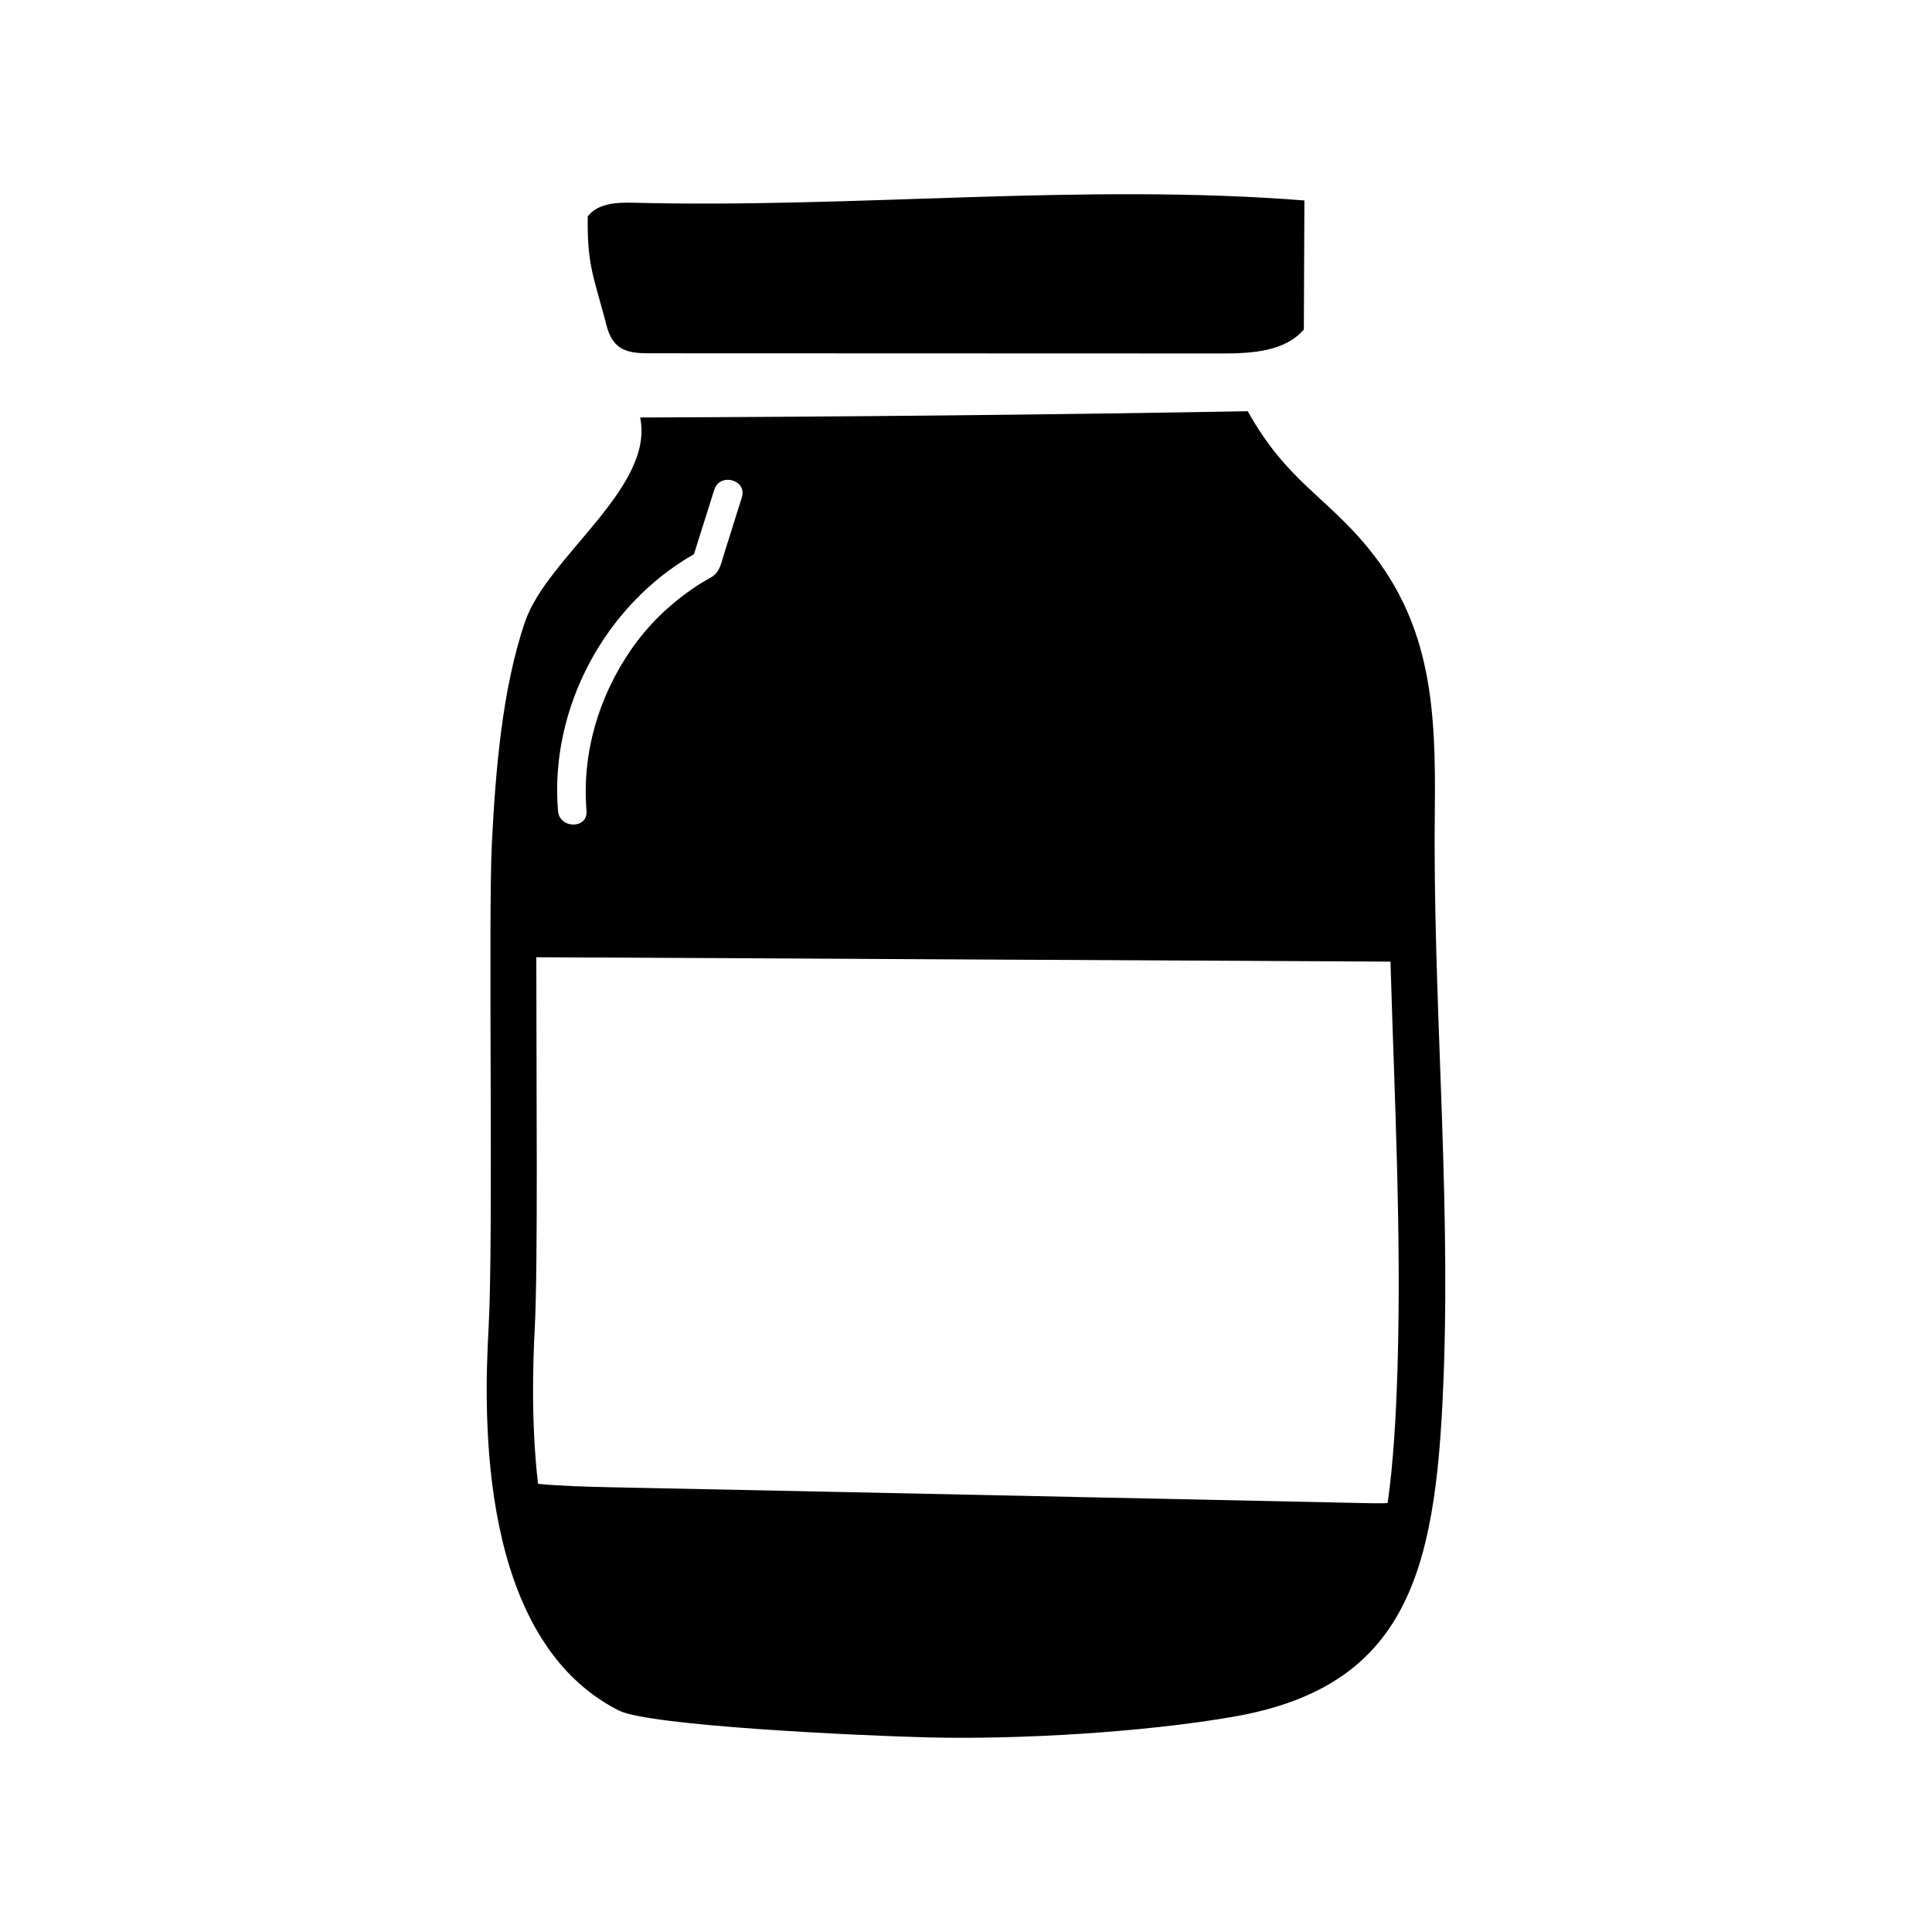
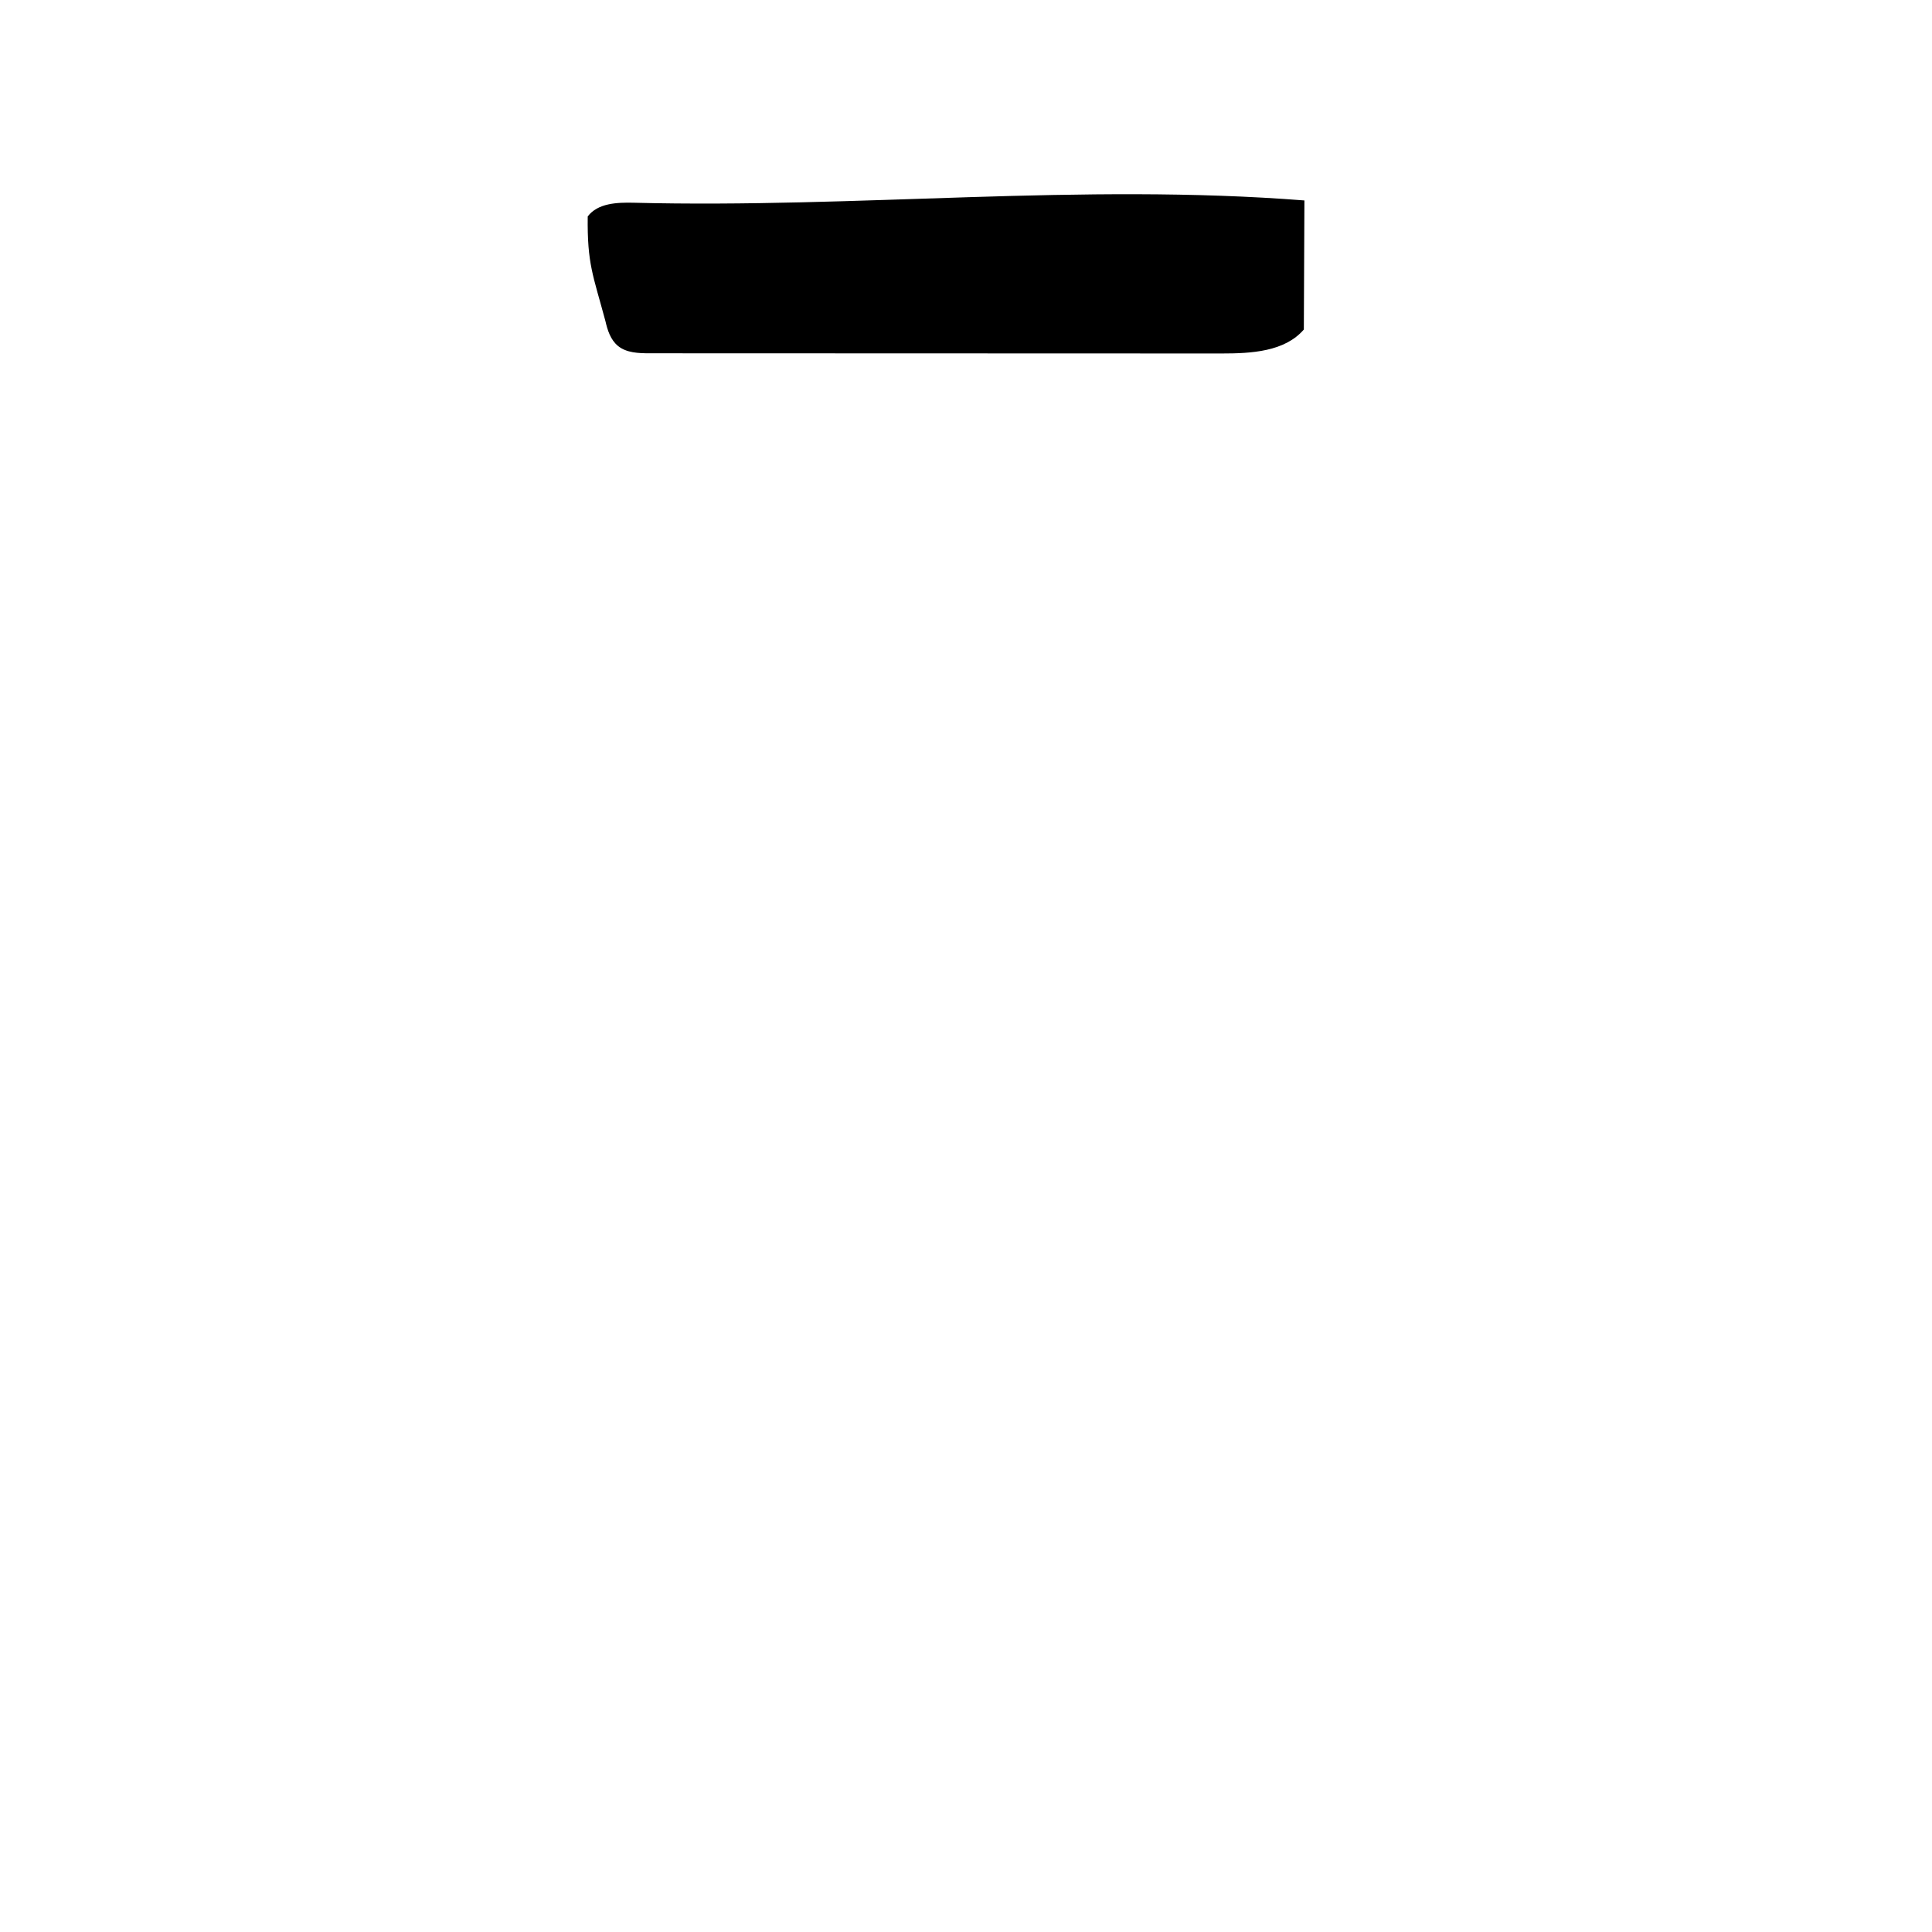
<svg xmlns="http://www.w3.org/2000/svg" fill="#000000" width="800px" height="800px" version="1.1" viewBox="144 144 512 512">
  <g>
    <path d="m307.75 235.66c2.266 1.863 5.492 1.965 8.465 1.965 50.531 0 101.02 0.051 151.55 0.051 7.809 0 16.676-0.453 21.766-6.348 0.051-11.387 0.102-22.824 0.152-34.207-59.199-4.637-118.45 2.117-177.79 0.605-4.383-0.102-9.473 0.102-12.141 3.629-0.152 12.645 1.41 15.516 4.684 27.711 0.551 2.41 1.355 4.981 3.32 6.594z" />
-     <path d="m524.24 358.48c0.301-26.199-0.855-48.617-17.48-69.023-11.234-13.855-21.766-17.938-32.094-36.477-53.656 0.957-107.31 1.461-161.02 1.664 3.879 18.59-24.586 36.879-30.48 54.059-6.144 17.887-7.859 40.004-8.816 58.746-1.008 20.203 0.453 105.14-0.855 128.22-1.359 23.98-2.719 82.727 34.461 101.62 8.012 4.082 63.781 6.699 82.422 7.152 24.031 0.555 56.527-1.359 80.207-5.441 48.062-8.211 54.312-40.91 56.074-92.602 1.66-48.965-2.977-98.844-2.422-147.91zm-196.34-67.609c1.812-5.691 3.578-11.387 5.391-17.078 1.461-4.637 8.766-2.672 7.305 2.016-1.562 4.988-3.125 9.926-4.684 14.914-0.805 2.519-1.109 4.988-3.578 6.348-1.715 0.957-3.426 1.965-5.039 3.125-6.144 4.231-11.637 9.621-15.922 15.77-8.715 12.594-13.199 27.609-11.941 42.926 0.402 4.836-7.152 4.836-7.559 0-2.262-27.164 12.449-54.57 36.027-68.02zm186.46 215.53c-0.402 13.25-1.109 25.242-2.621 35.922-1.41 0.102-2.871 0.051-4.332 0.051-24.586-0.504-49.121-1.059-73.707-1.562-42.621-0.906-85.195-1.812-127.82-2.672-6.449-0.152-12.898-0.301-19.297-0.906-1.863-16.273-1.359-31.84-0.855-41.562 0.855-16.473 0.402-64.488 0.402-97.992 20.809 0.102 41.613 0.203 62.371 0.301 12.293 0.051 24.535 0.152 36.828 0.203 42.371 0.203 84.793 0.453 127.16 0.656 1.062 35.922 2.926 71.996 1.867 107.56z" />
  </g>
</svg>